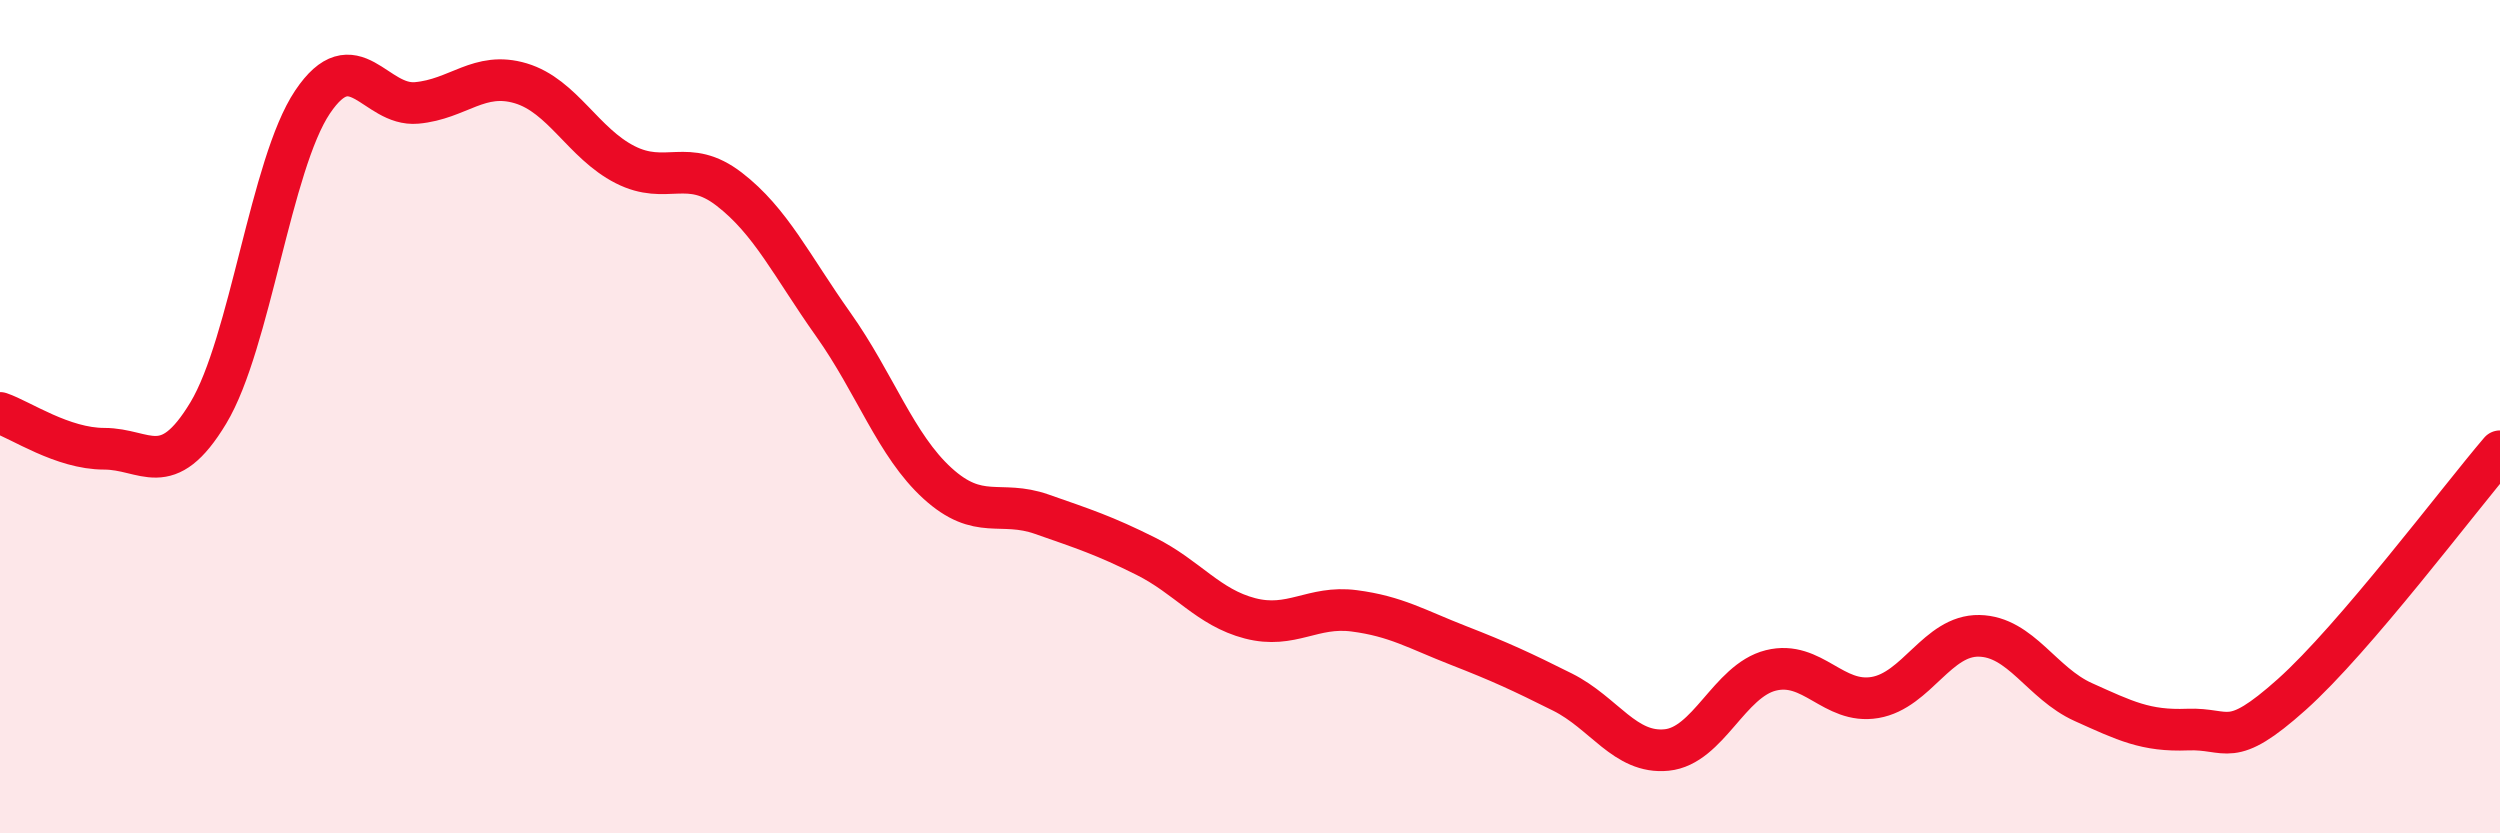
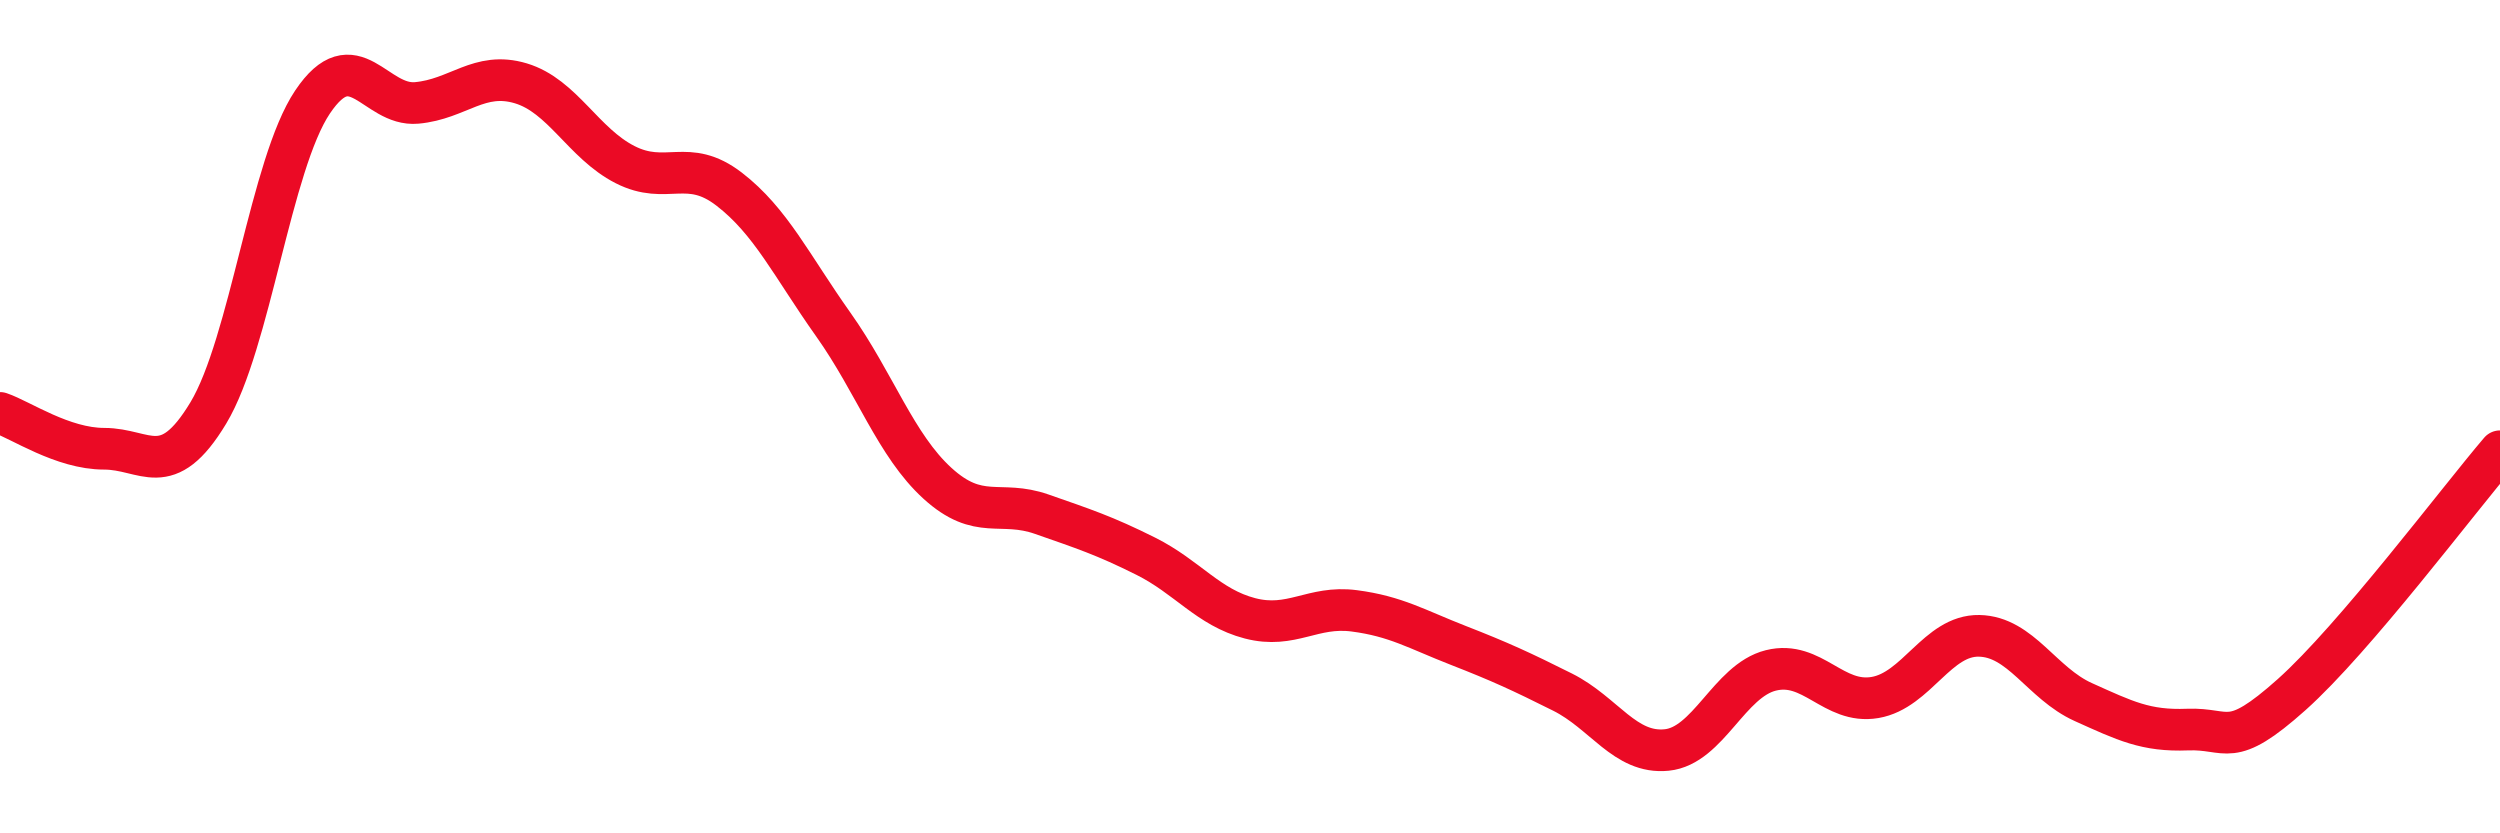
<svg xmlns="http://www.w3.org/2000/svg" width="60" height="20" viewBox="0 0 60 20">
-   <path d="M 0,9.91 C 0.5,10.08 1.5,10.77 2.5,10.77 C 3.5,10.77 4,11.57 5,9.91 C 6,8.25 6.5,3.94 7.5,2.45 C 8.5,0.96 9,2.56 10,2.47 C 11,2.38 11.5,1.7 12.5,2 C 13.5,2.3 14,3.44 15,3.95 C 16,4.46 16.5,3.77 17.5,4.54 C 18.5,5.31 19,6.38 20,7.79 C 21,9.2 21.5,10.69 22.5,11.6 C 23.5,12.51 24,11.99 25,12.34 C 26,12.69 26.5,12.85 27.5,13.35 C 28.5,13.85 29,14.58 30,14.84 C 31,15.1 31.5,14.53 32.5,14.66 C 33.5,14.79 34,15.1 35,15.49 C 36,15.88 36.5,16.11 37.5,16.61 C 38.5,17.11 39,18.1 40,18 C 41,17.9 41.5,16.34 42.5,16.09 C 43.5,15.84 44,16.91 45,16.74 C 46,16.57 46.5,15.24 47.5,15.26 C 48.5,15.28 49,16.4 50,16.85 C 51,17.3 51.5,17.55 52.5,17.51 C 53.5,17.47 53.5,18.01 55,16.67 C 56.5,15.33 59,12 60,10.83L60 20L0 20Z" fill="#EB0A25" opacity="0.1" stroke-linecap="round" stroke-linejoin="round" />
  <path d="M 0,9.91 C 0.5,10.08 1.5,10.77 2.5,10.77 C 3.5,10.77 4,11.57 5,9.91 C 6,8.25 6.5,3.94 7.5,2.45 C 8.5,0.96 9,2.56 10,2.47 C 11,2.38 11.5,1.7 12.5,2 C 13.5,2.3 14,3.44 15,3.95 C 16,4.46 16.5,3.77 17.5,4.54 C 18.5,5.31 19,6.38 20,7.79 C 21,9.2 21.5,10.69 22.5,11.6 C 23.5,12.51 24,11.99 25,12.34 C 26,12.69 26.5,12.85 27.5,13.35 C 28.5,13.85 29,14.58 30,14.84 C 31,15.1 31.5,14.53 32.5,14.66 C 33.5,14.79 34,15.1 35,15.49 C 36,15.88 36.5,16.11 37.5,16.61 C 38.5,17.11 39,18.1 40,18 C 41,17.9 41.5,16.34 42.5,16.09 C 43.5,15.84 44,16.91 45,16.74 C 46,16.57 46.5,15.24 47.5,15.26 C 48.5,15.28 49,16.4 50,16.85 C 51,17.3 51.5,17.55 52.5,17.51 C 53.5,17.47 53.5,18.01 55,16.67 C 56.5,15.33 59,12 60,10.83" stroke="#EB0A25" stroke-width="1" fill="none" stroke-linecap="round" stroke-linejoin="round" />
</svg>